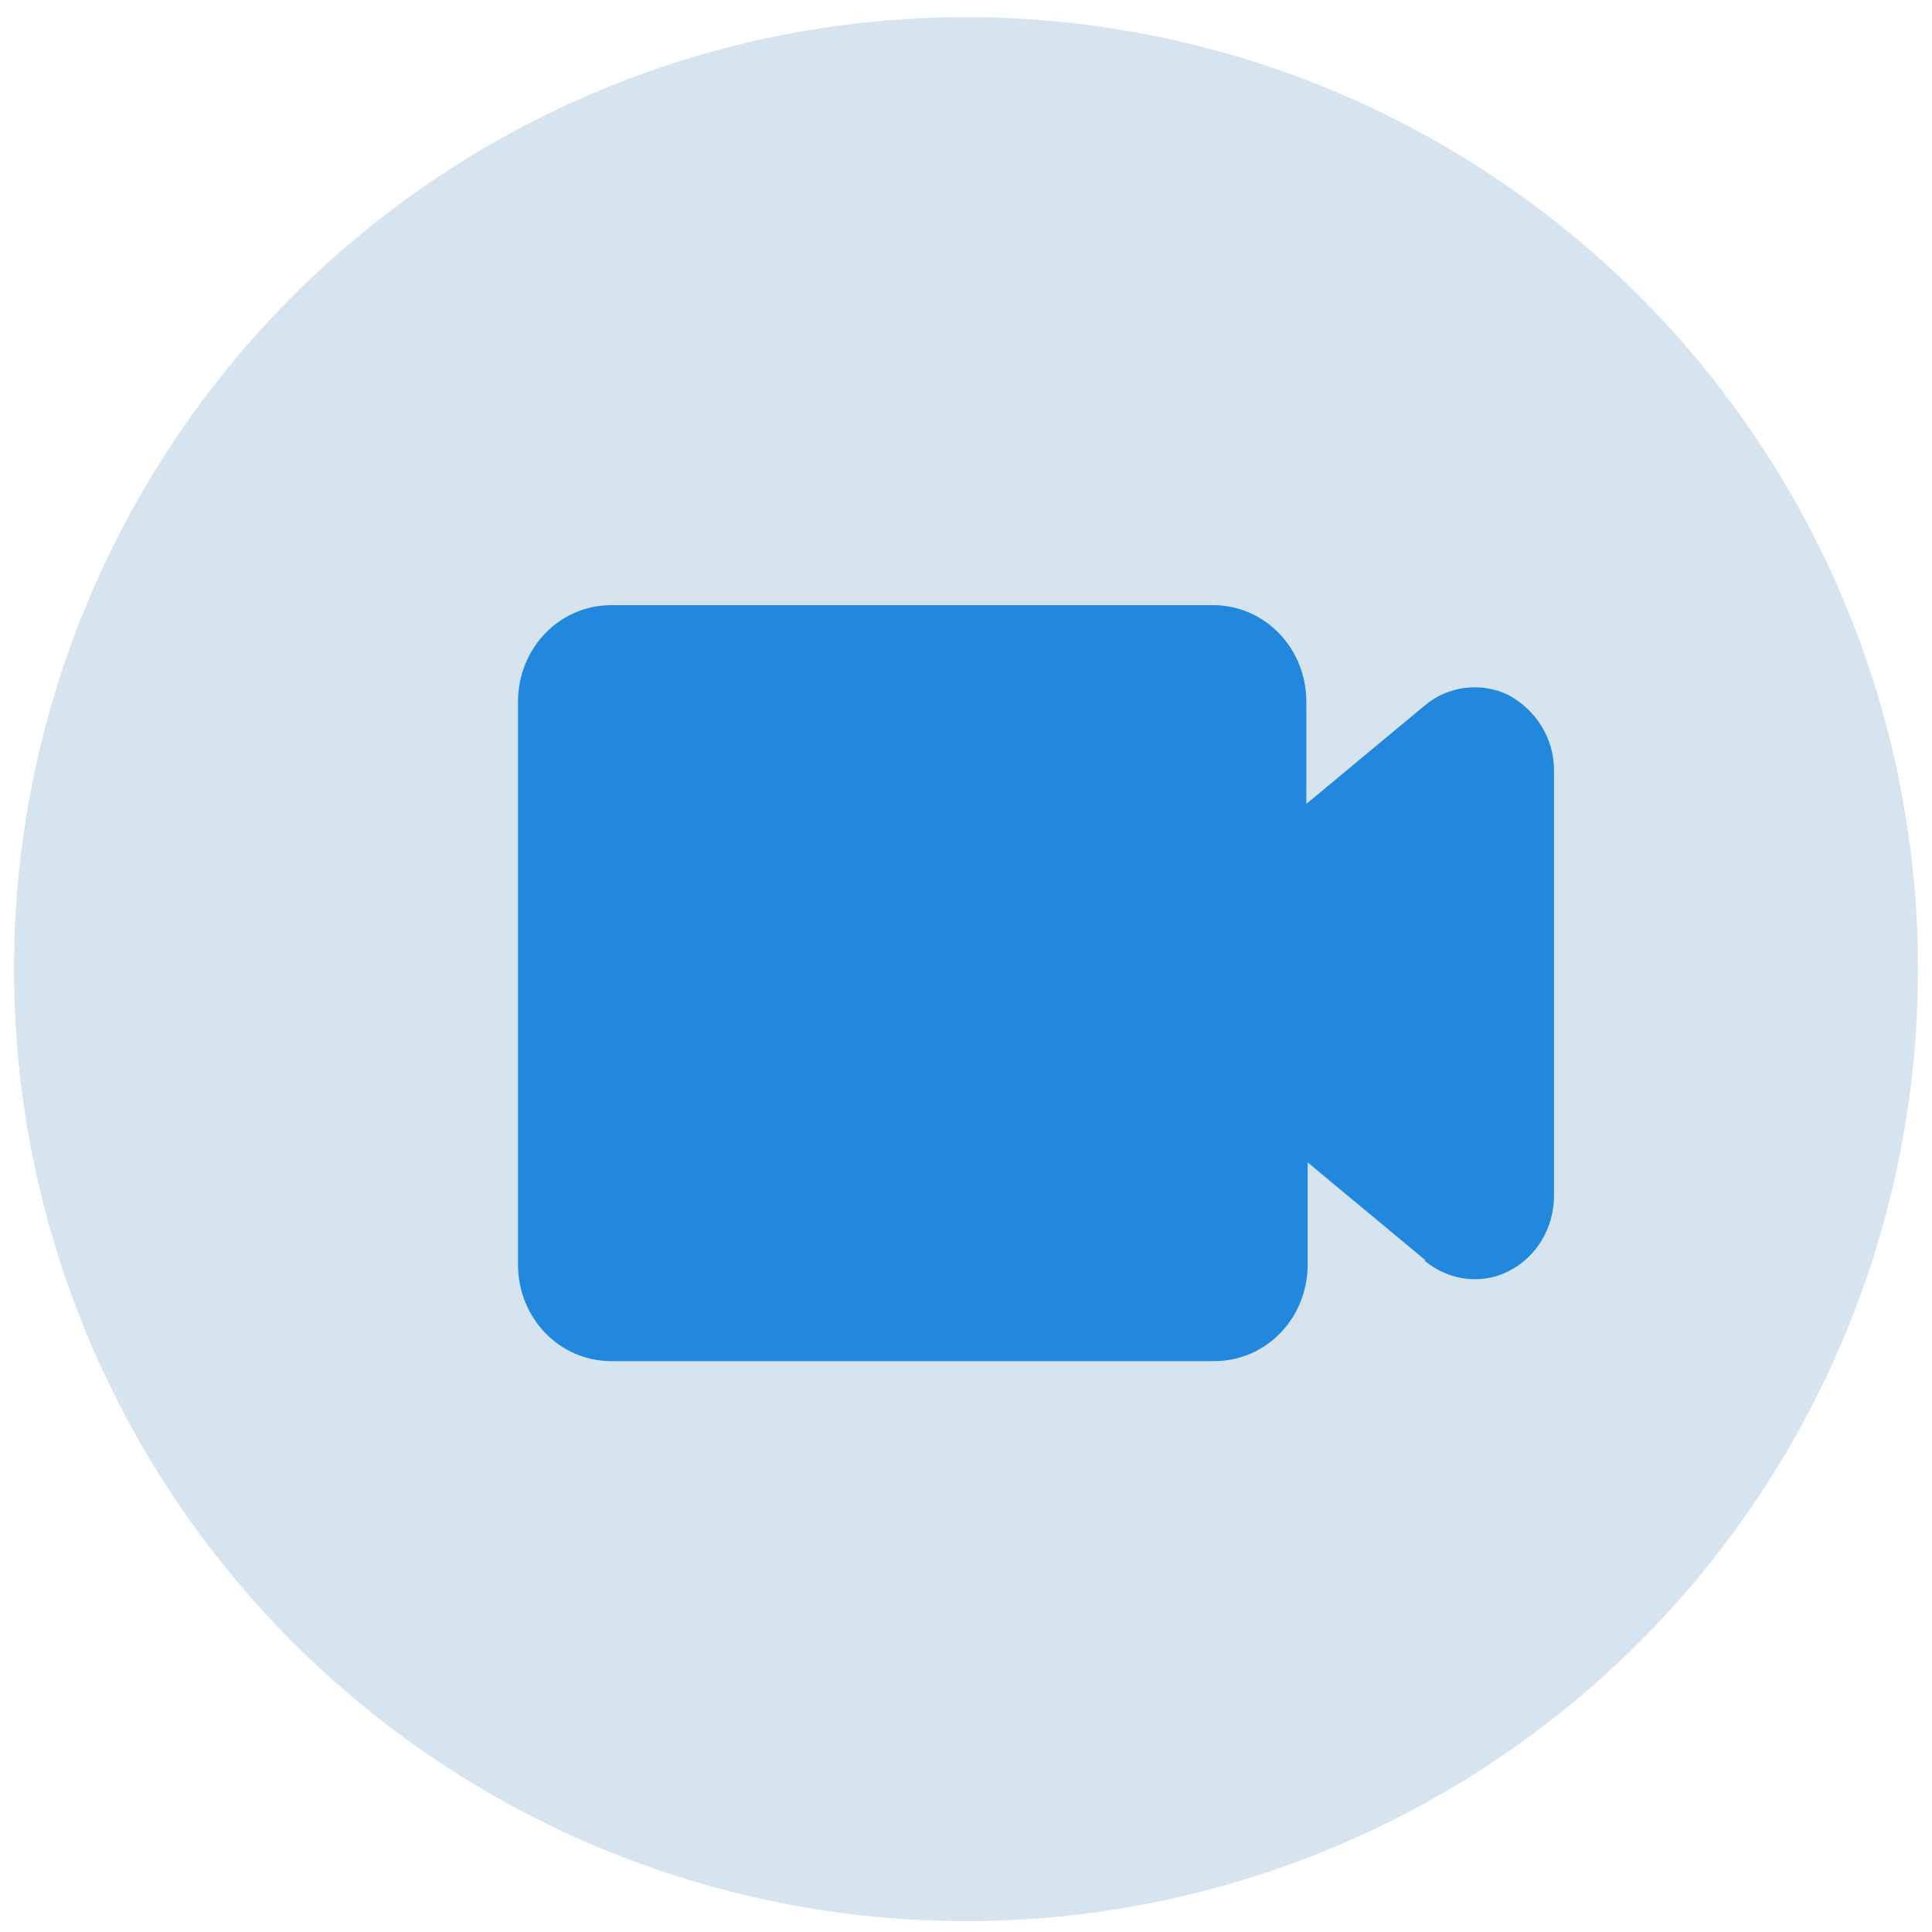
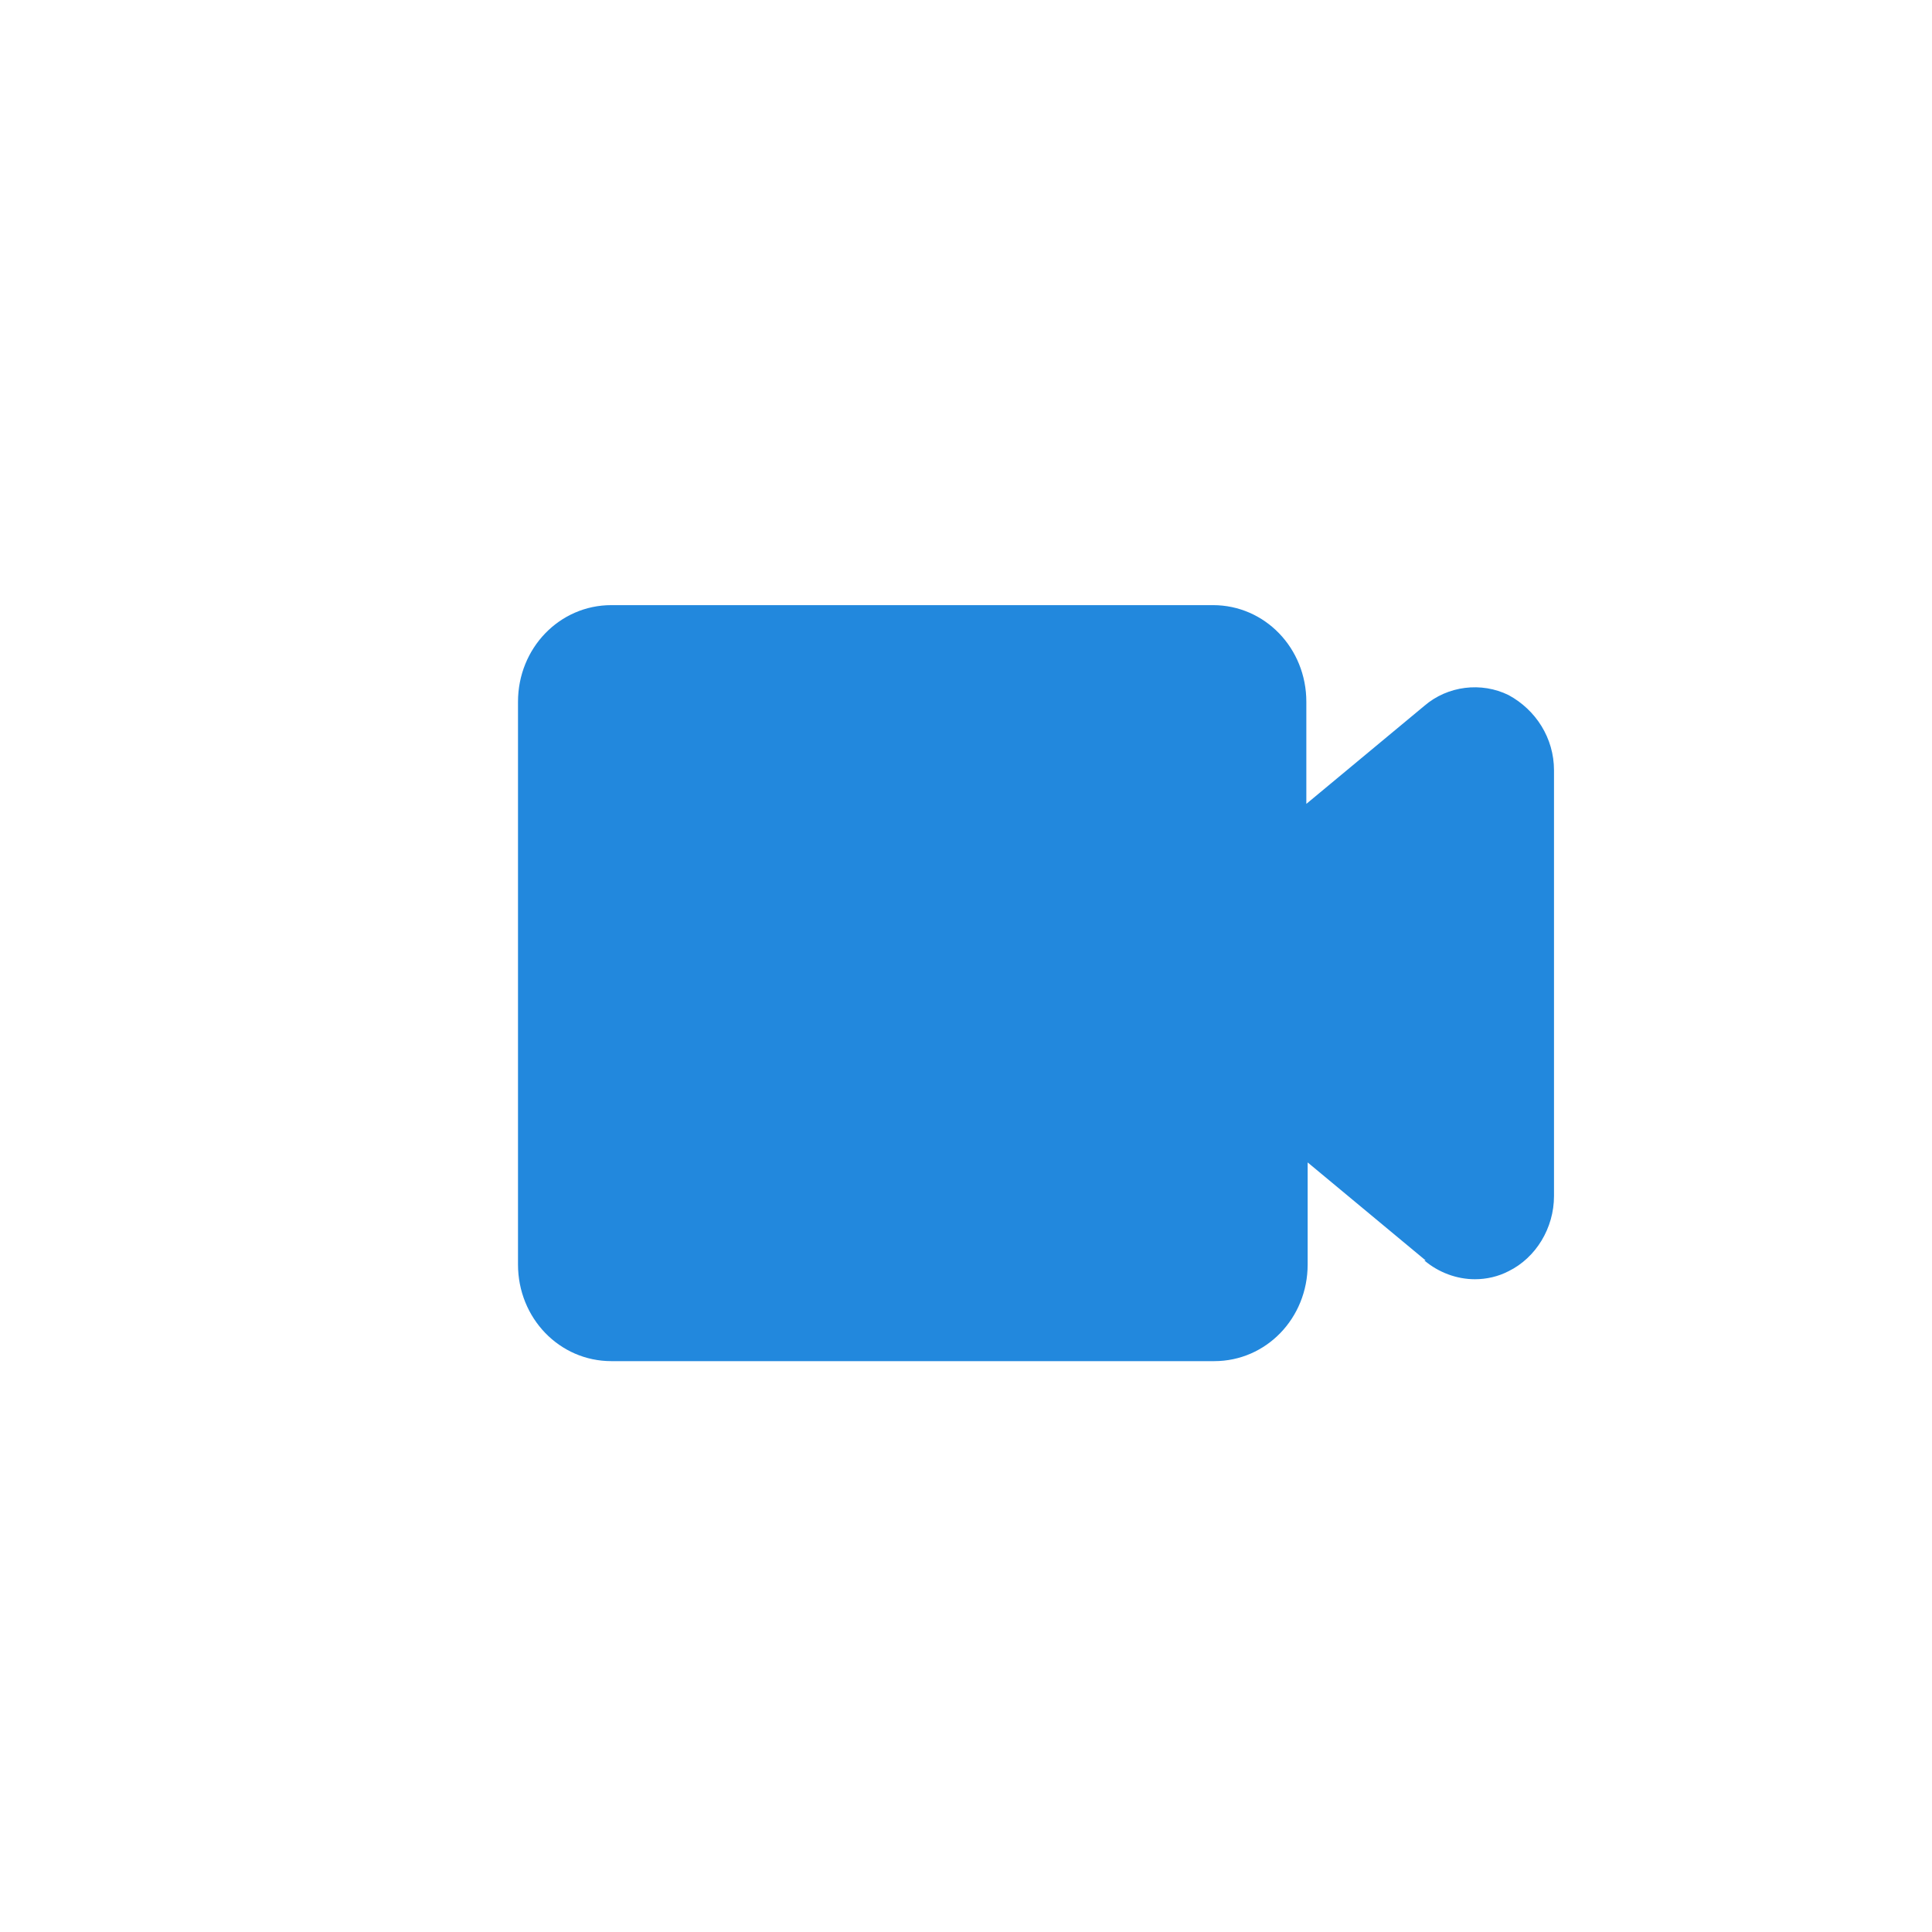
<svg xmlns="http://www.w3.org/2000/svg" width="69" height="69" viewBox="0 0 69 69" fill="none">
-   <circle cx="34.5" cy="34.612" r="34" fill="#D6E4F0" />
  <path d="M50.869 45.016C51.379 45.447 52.027 45.687 52.675 45.687C53.092 45.687 53.509 45.591 53.879 45.399C54.852 44.92 55.5 43.864 55.5 42.714V27.511C55.5 26.36 54.852 25.353 53.879 24.825C52.907 24.346 51.703 24.49 50.869 25.209L46.655 28.71V25.065C46.655 23.147 45.173 21.612 43.321 21.612H21.834C19.982 21.612 18.5 23.147 18.5 25.065V45.159C18.5 47.078 19.982 48.612 21.834 48.612H43.367C45.22 48.612 46.702 47.078 46.702 45.159V41.515L50.916 45.016H50.869Z" fill="#2288DD" />
</svg>